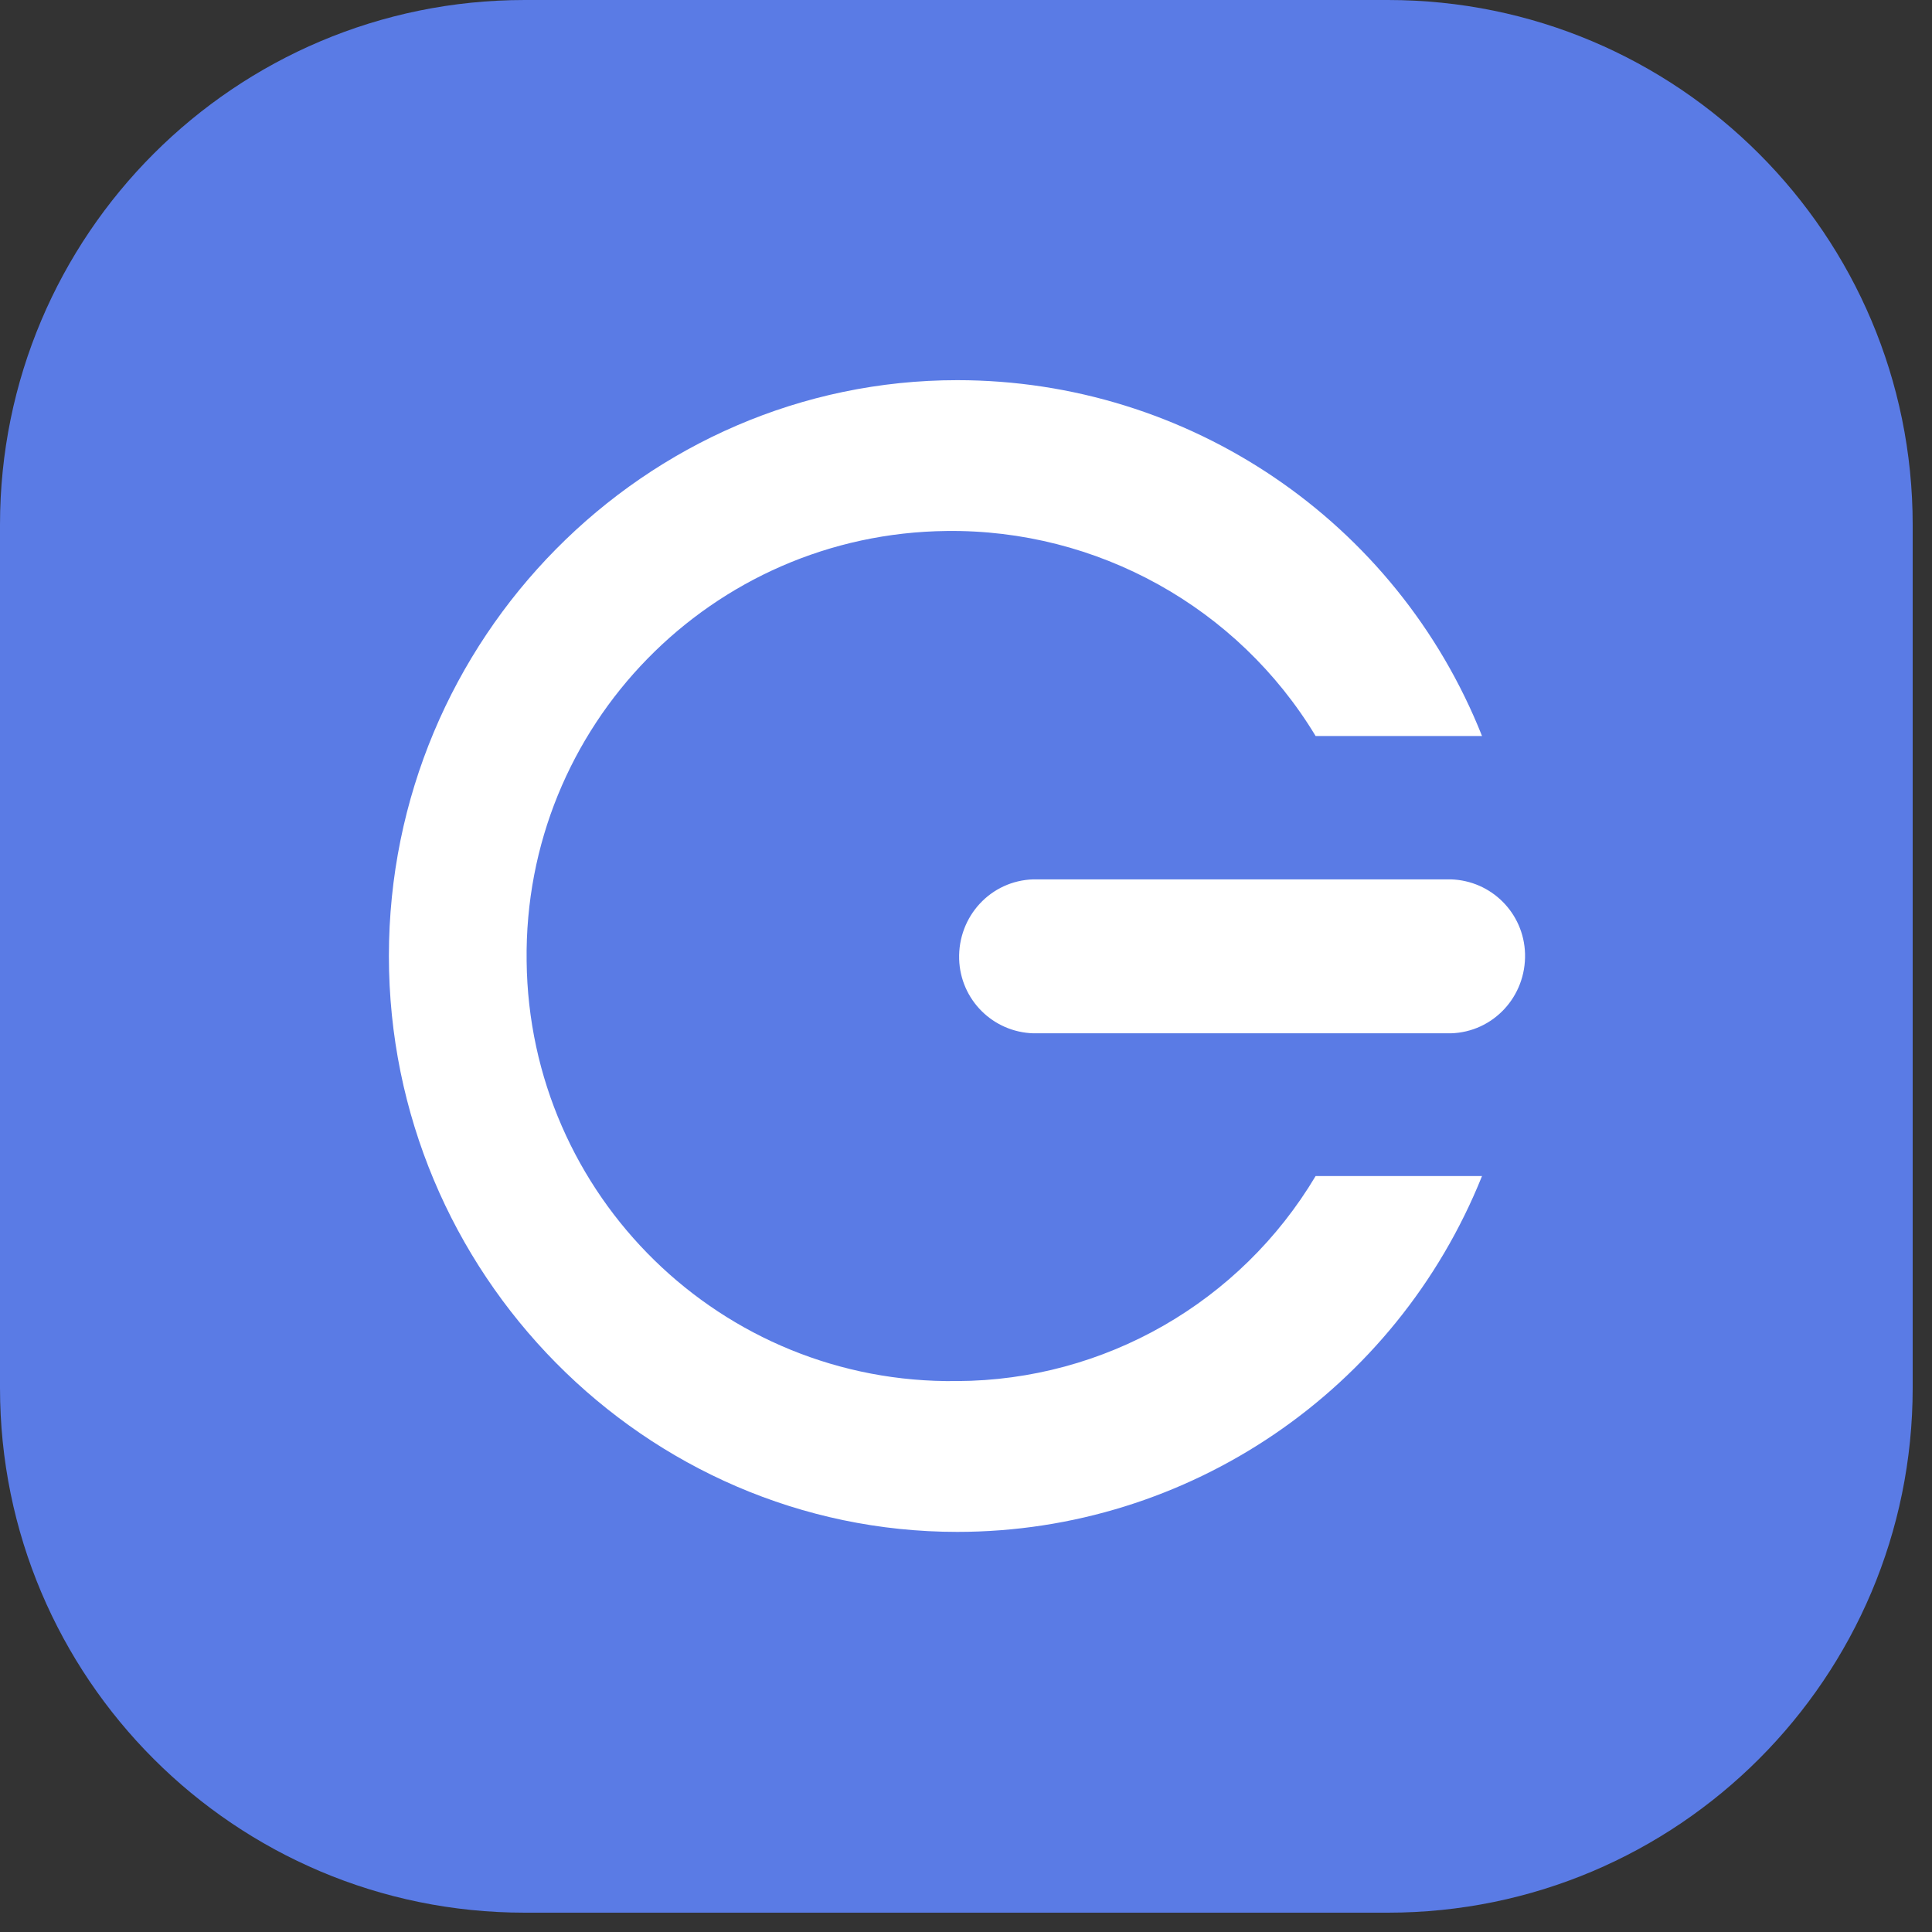
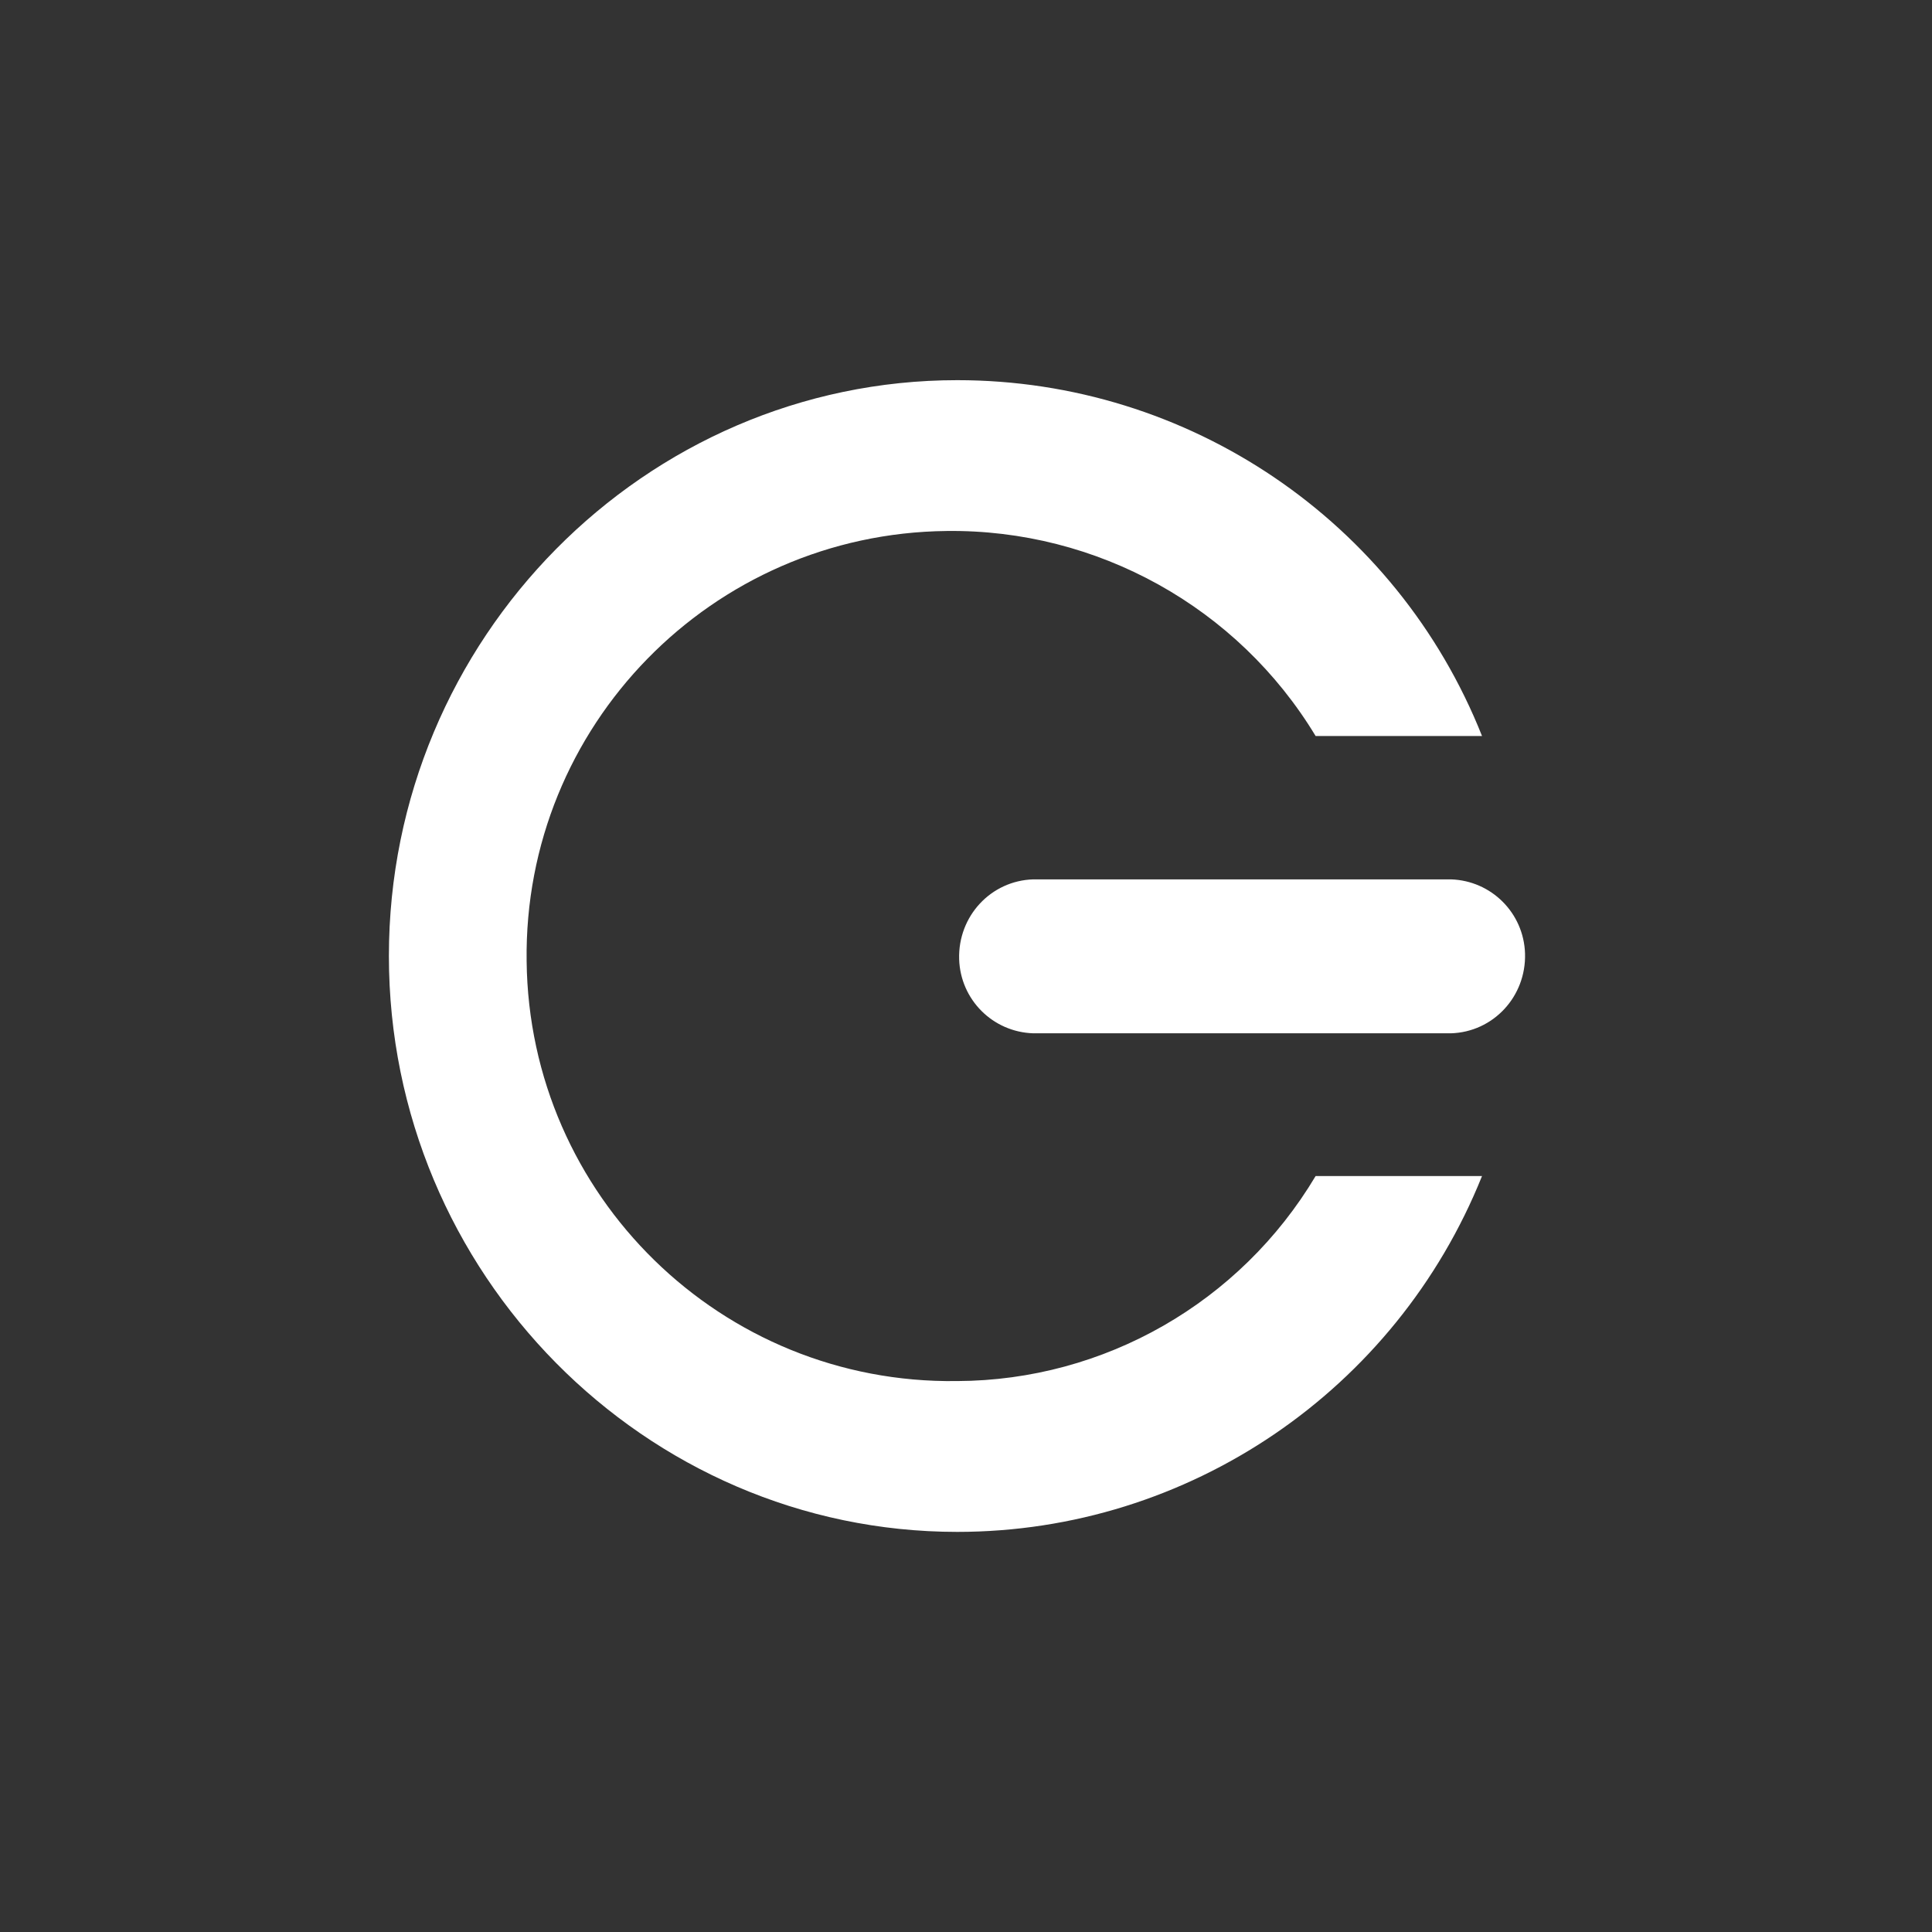
<svg xmlns="http://www.w3.org/2000/svg" width="31" height="31" viewBox="0 0 31 31" fill="none">
  <rect x="0" y="0" width="31" height="31" fill="#333333" stroke="none" />
-   <path d="M22.27 30.69H8.42C3.77 30.69 0 26.92 0 22.27V8.42C0 3.77 3.77 0 8.42 0H22.27C26.92 0 30.69 3.77 30.69 8.42V22.27C30.69 26.92 26.92 30.69 22.27 30.69Z" fill="#5A7BE5" />
  <path d="M23.28 14.11H16.58C15.9 14.13 15.37 14.7 15.39 15.39C15.41 16.04 15.93 16.56 16.58 16.58H23.28C23.96 16.56 24.49 15.99 24.47 15.3C24.45 14.65 23.93 14.13 23.28 14.11ZM15.35 22.16C11.58 22.21 8.49 19.19 8.45 15.42C8.4 11.65 11.42 8.56 15.19 8.52C17.6 8.49 19.86 9.74 21.11 11.81H23.78C22.41 8.36 19.07 6.1 15.36 6.1C10.35 6.1 6.24 10.25 6.24 15.34C6.24 20.43 10.35 24.58 15.36 24.58C19.07 24.58 22.4 22.31 23.78 18.87H21.11C19.9 20.9 17.72 22.15 15.36 22.16" fill="white" />
</svg>